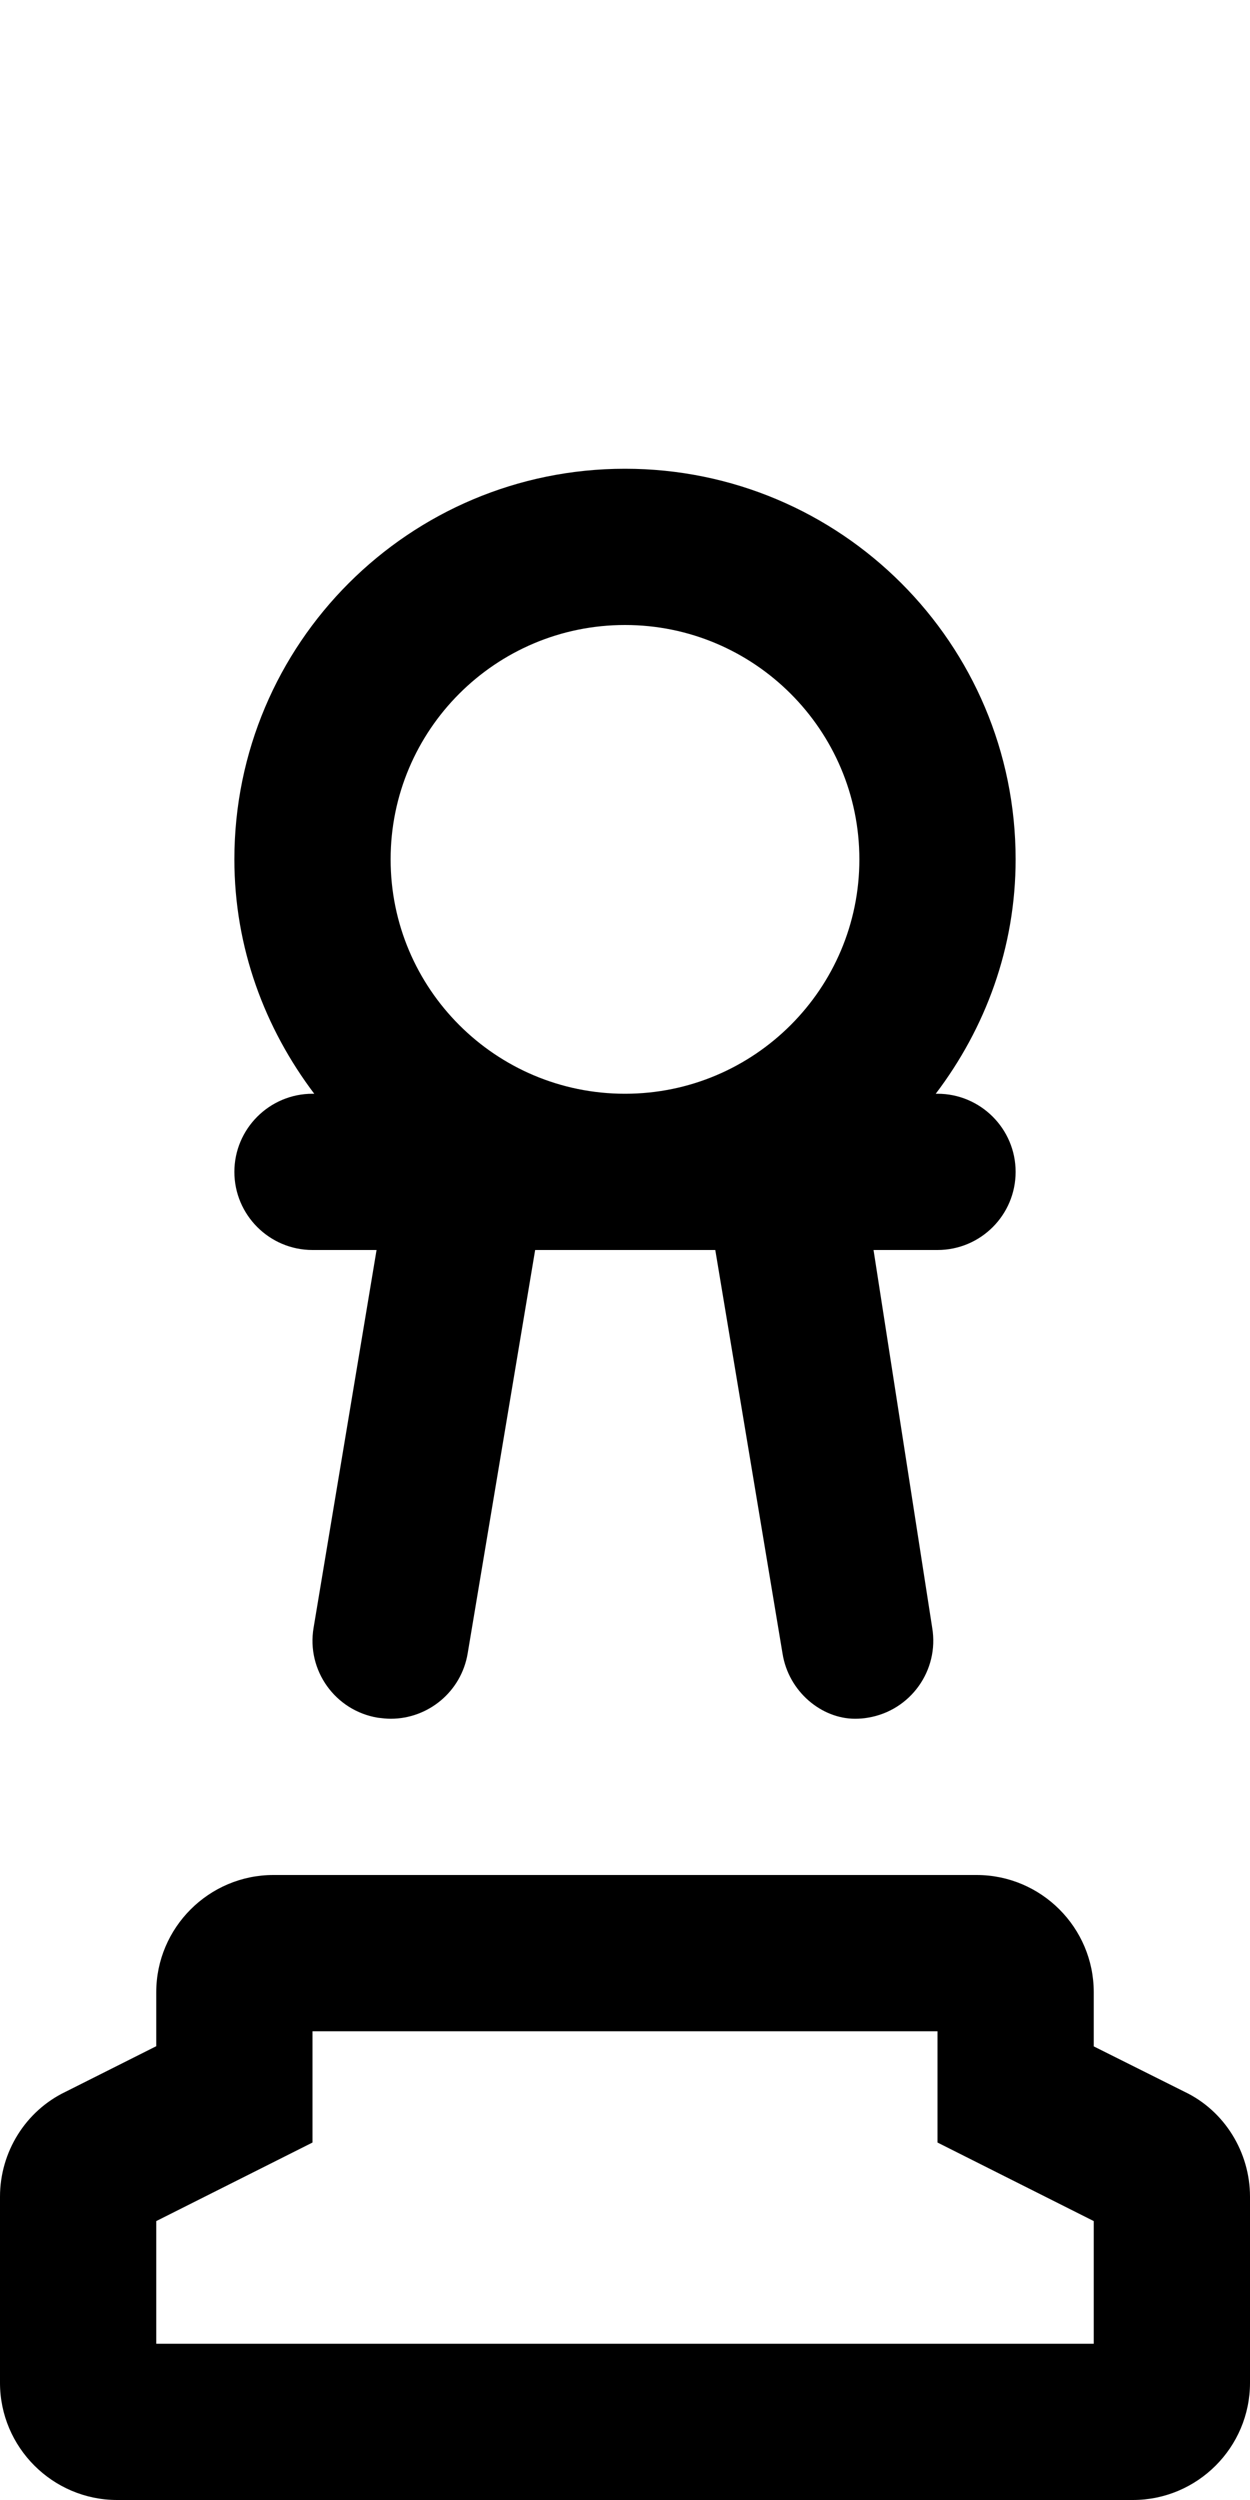
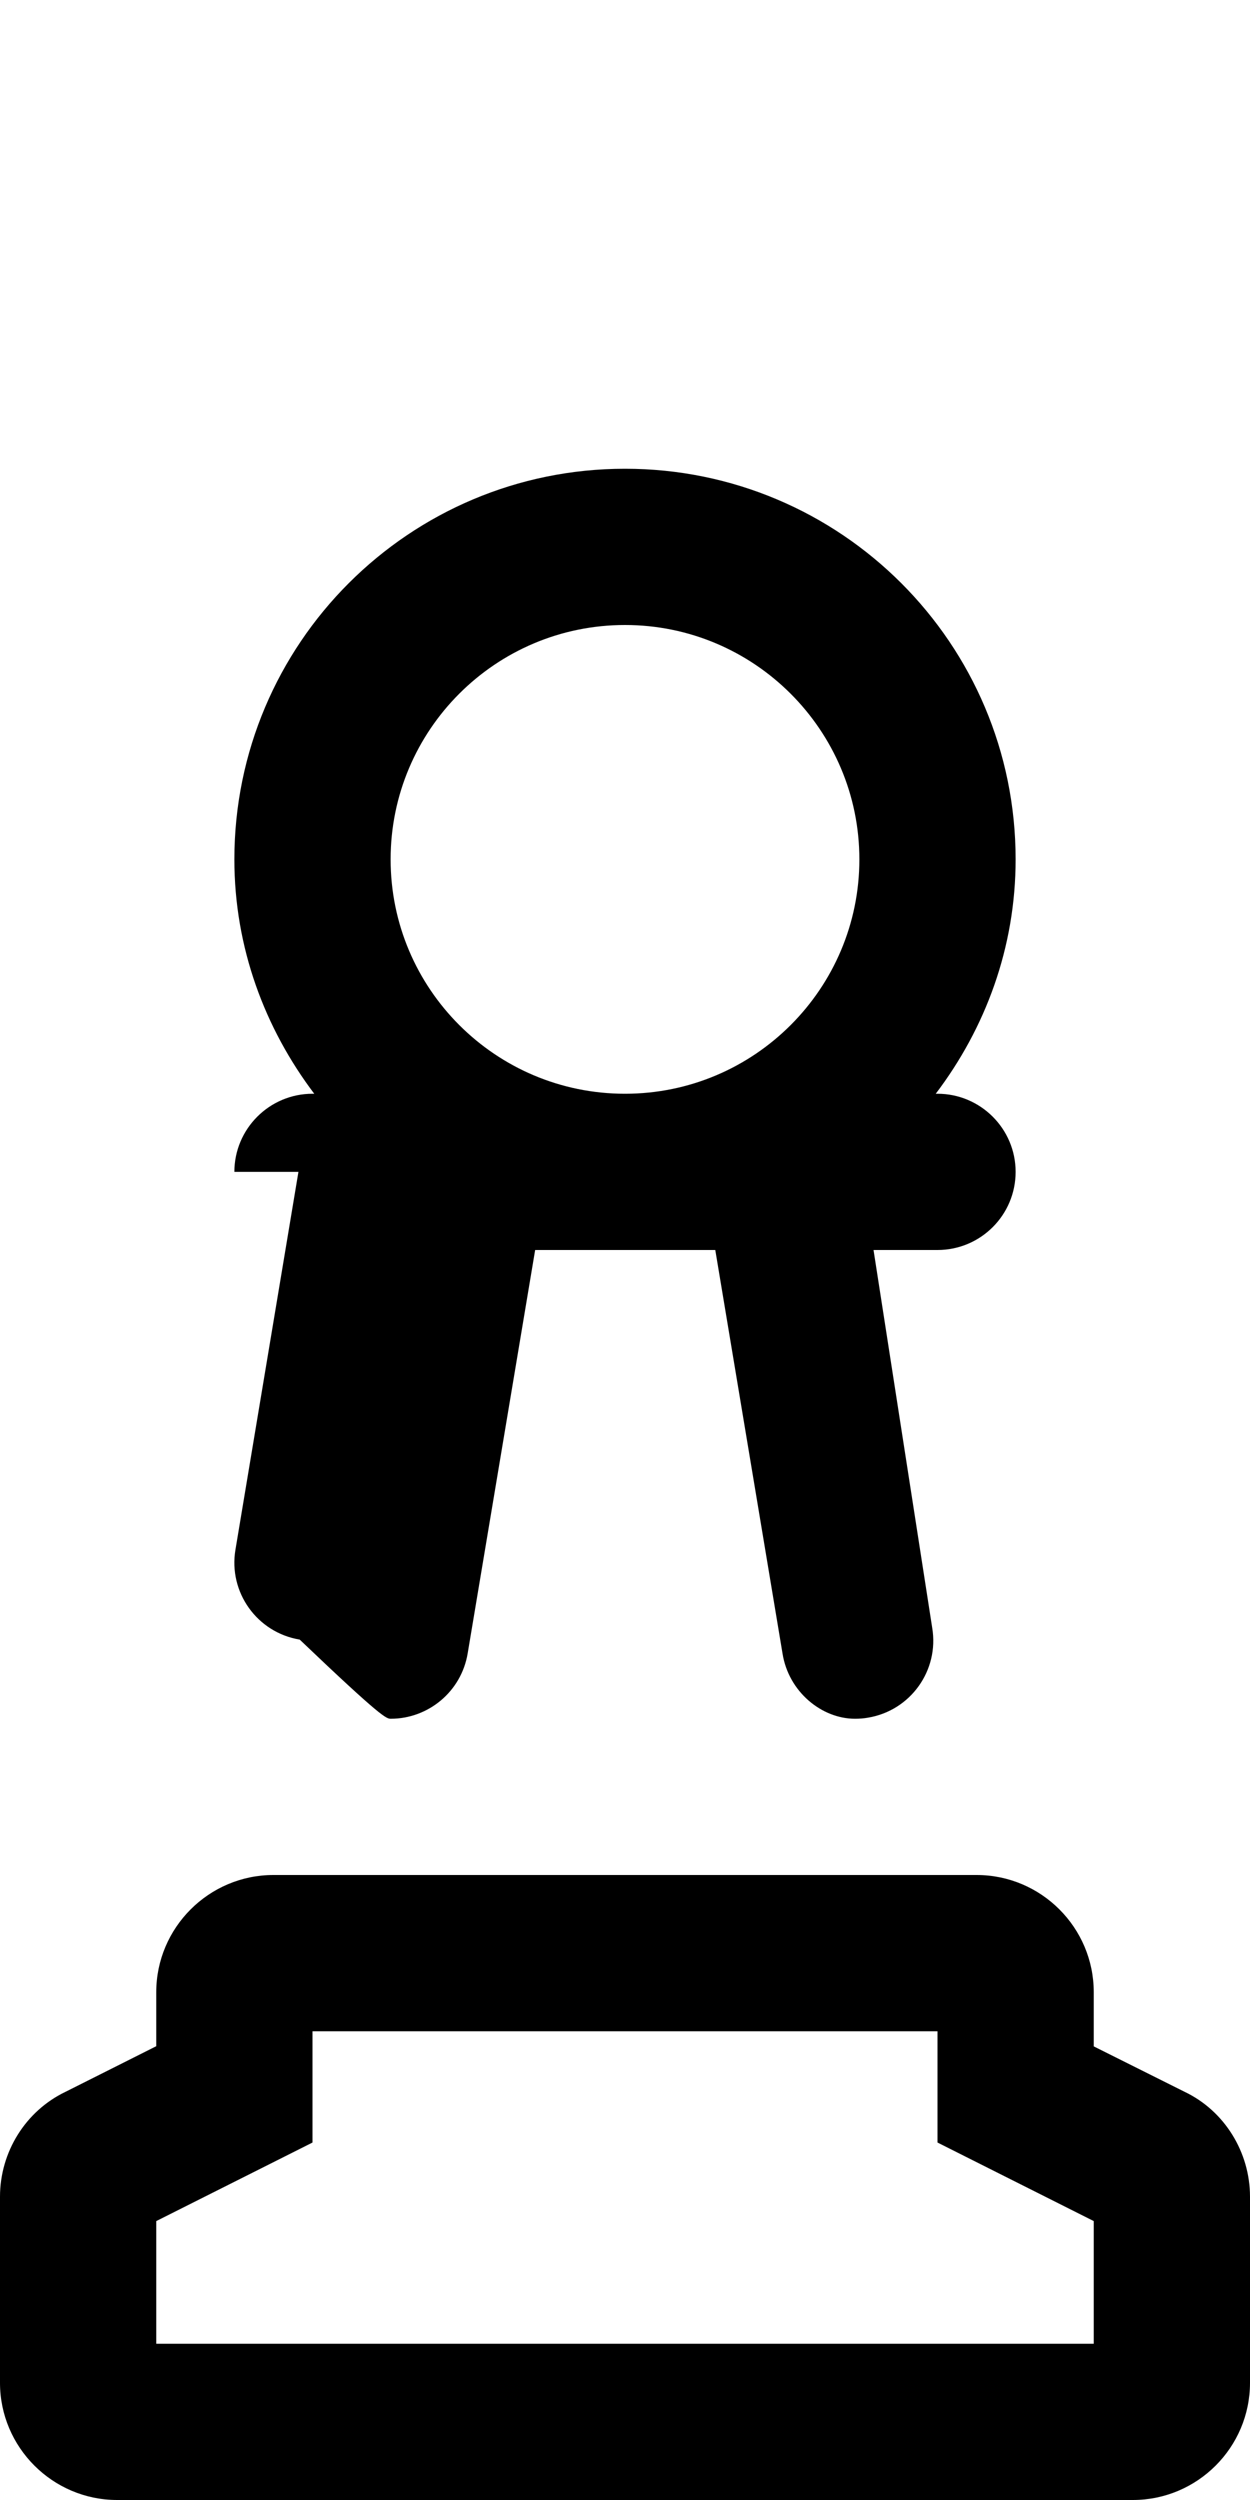
<svg xmlns="http://www.w3.org/2000/svg" viewBox="0 0 256 512">
-   <path d="M242.6 428.4L224 419.1V408c0-13.23-10.77-24-24-24h-144C42.77 384 32 394.8 32 408v11.06l-18.58 9.344C5.266 432.3 0 440.7 0 449.9V488C0 501.2 10.77 512 24 512h208c13.23 0 24-10.77 24-24v-38.13C256 440.8 250.8 432.3 242.6 428.4zM224 480H32v-25.12l32-16.09V416h128v22.79l32 16.09V480zM48 240C48 248.8 55.16 256 64 256h13.12l-12.9 77.38c-1.469 8.719 4.438 16.97 13.16 18.41C78.25 351.9 79.16 352 80.03 352c7.656 0 14.44-5.531 15.75-13.38L109.6 256h36.89l13.77 82.63C161.5 346.5 168.3 352 175.1 352c.875 0 1.781-.062 2.656-.219c8.719-1.438 14.62-9.688 13.16-18.41L178.9 256H192c8.838 0 16-7.164 16-16S200.8 224 192 224h-.361C201.8 210.6 208 194.1 208 176C208 131.8 172.2 96 128 96C83.82 96 48 131.8 48 176c0 18.09 6.232 34.6 16.36 48H64C55.16 224 48 231.2 48 240zM128 128c26.47 0 48 21.53 48 48S154.5 224 128 224S80 202.5 80 176S101.5 128 128 128z" />
+   <path d="M242.6 428.4L224 419.1V408c0-13.23-10.77-24-24-24h-144C42.77 384 32 394.8 32 408v11.06l-18.58 9.344C5.266 432.3 0 440.7 0 449.9V488C0 501.2 10.77 512 24 512h208c13.23 0 24-10.77 24-24v-38.13C256 440.8 250.8 432.3 242.6 428.4zM224 480H32v-25.12l32-16.09V416h128v22.79l32 16.09V480zM48 240h13.12l-12.9 77.38c-1.469 8.719 4.438 16.97 13.16 18.41C78.25 351.9 79.16 352 80.03 352c7.656 0 14.44-5.531 15.75-13.38L109.6 256h36.89l13.77 82.63C161.5 346.5 168.3 352 175.1 352c.875 0 1.781-.062 2.656-.219c8.719-1.438 14.62-9.688 13.16-18.41L178.9 256H192c8.838 0 16-7.164 16-16S200.8 224 192 224h-.361C201.8 210.6 208 194.1 208 176C208 131.8 172.2 96 128 96C83.82 96 48 131.8 48 176c0 18.09 6.232 34.6 16.36 48H64C55.16 224 48 231.2 48 240zM128 128c26.47 0 48 21.53 48 48S154.5 224 128 224S80 202.5 80 176S101.5 128 128 128z" />
</svg>